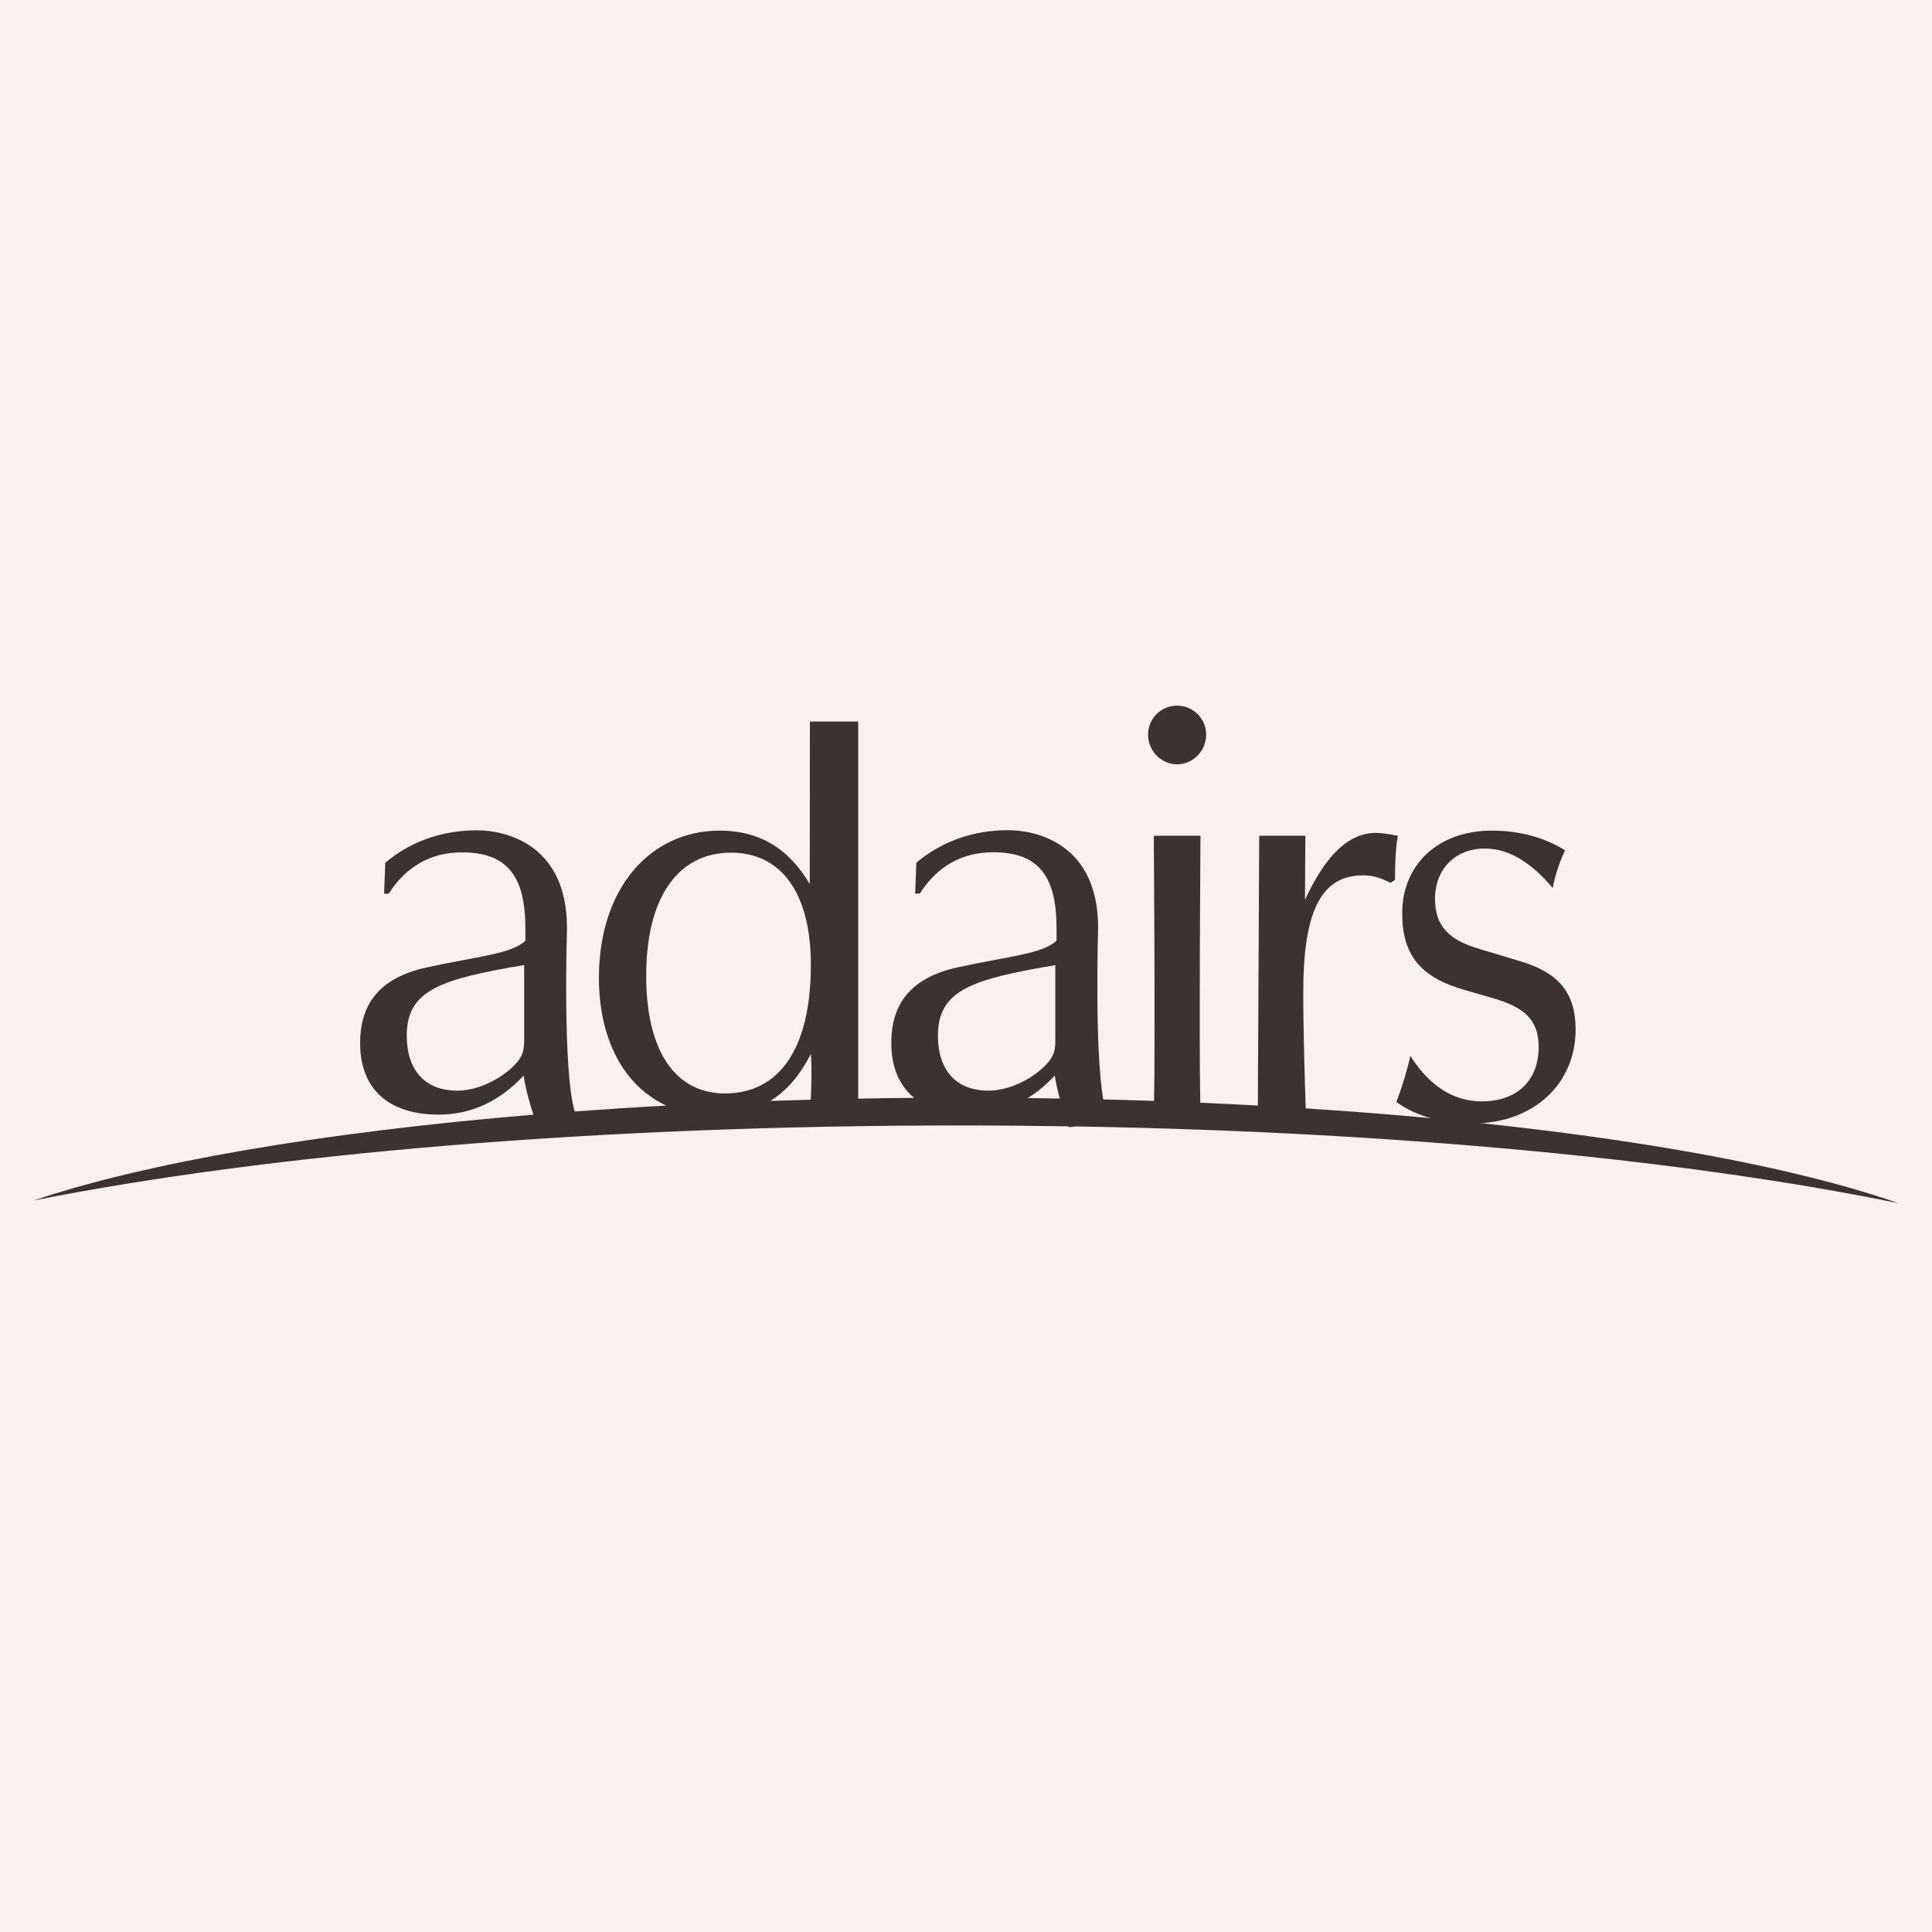
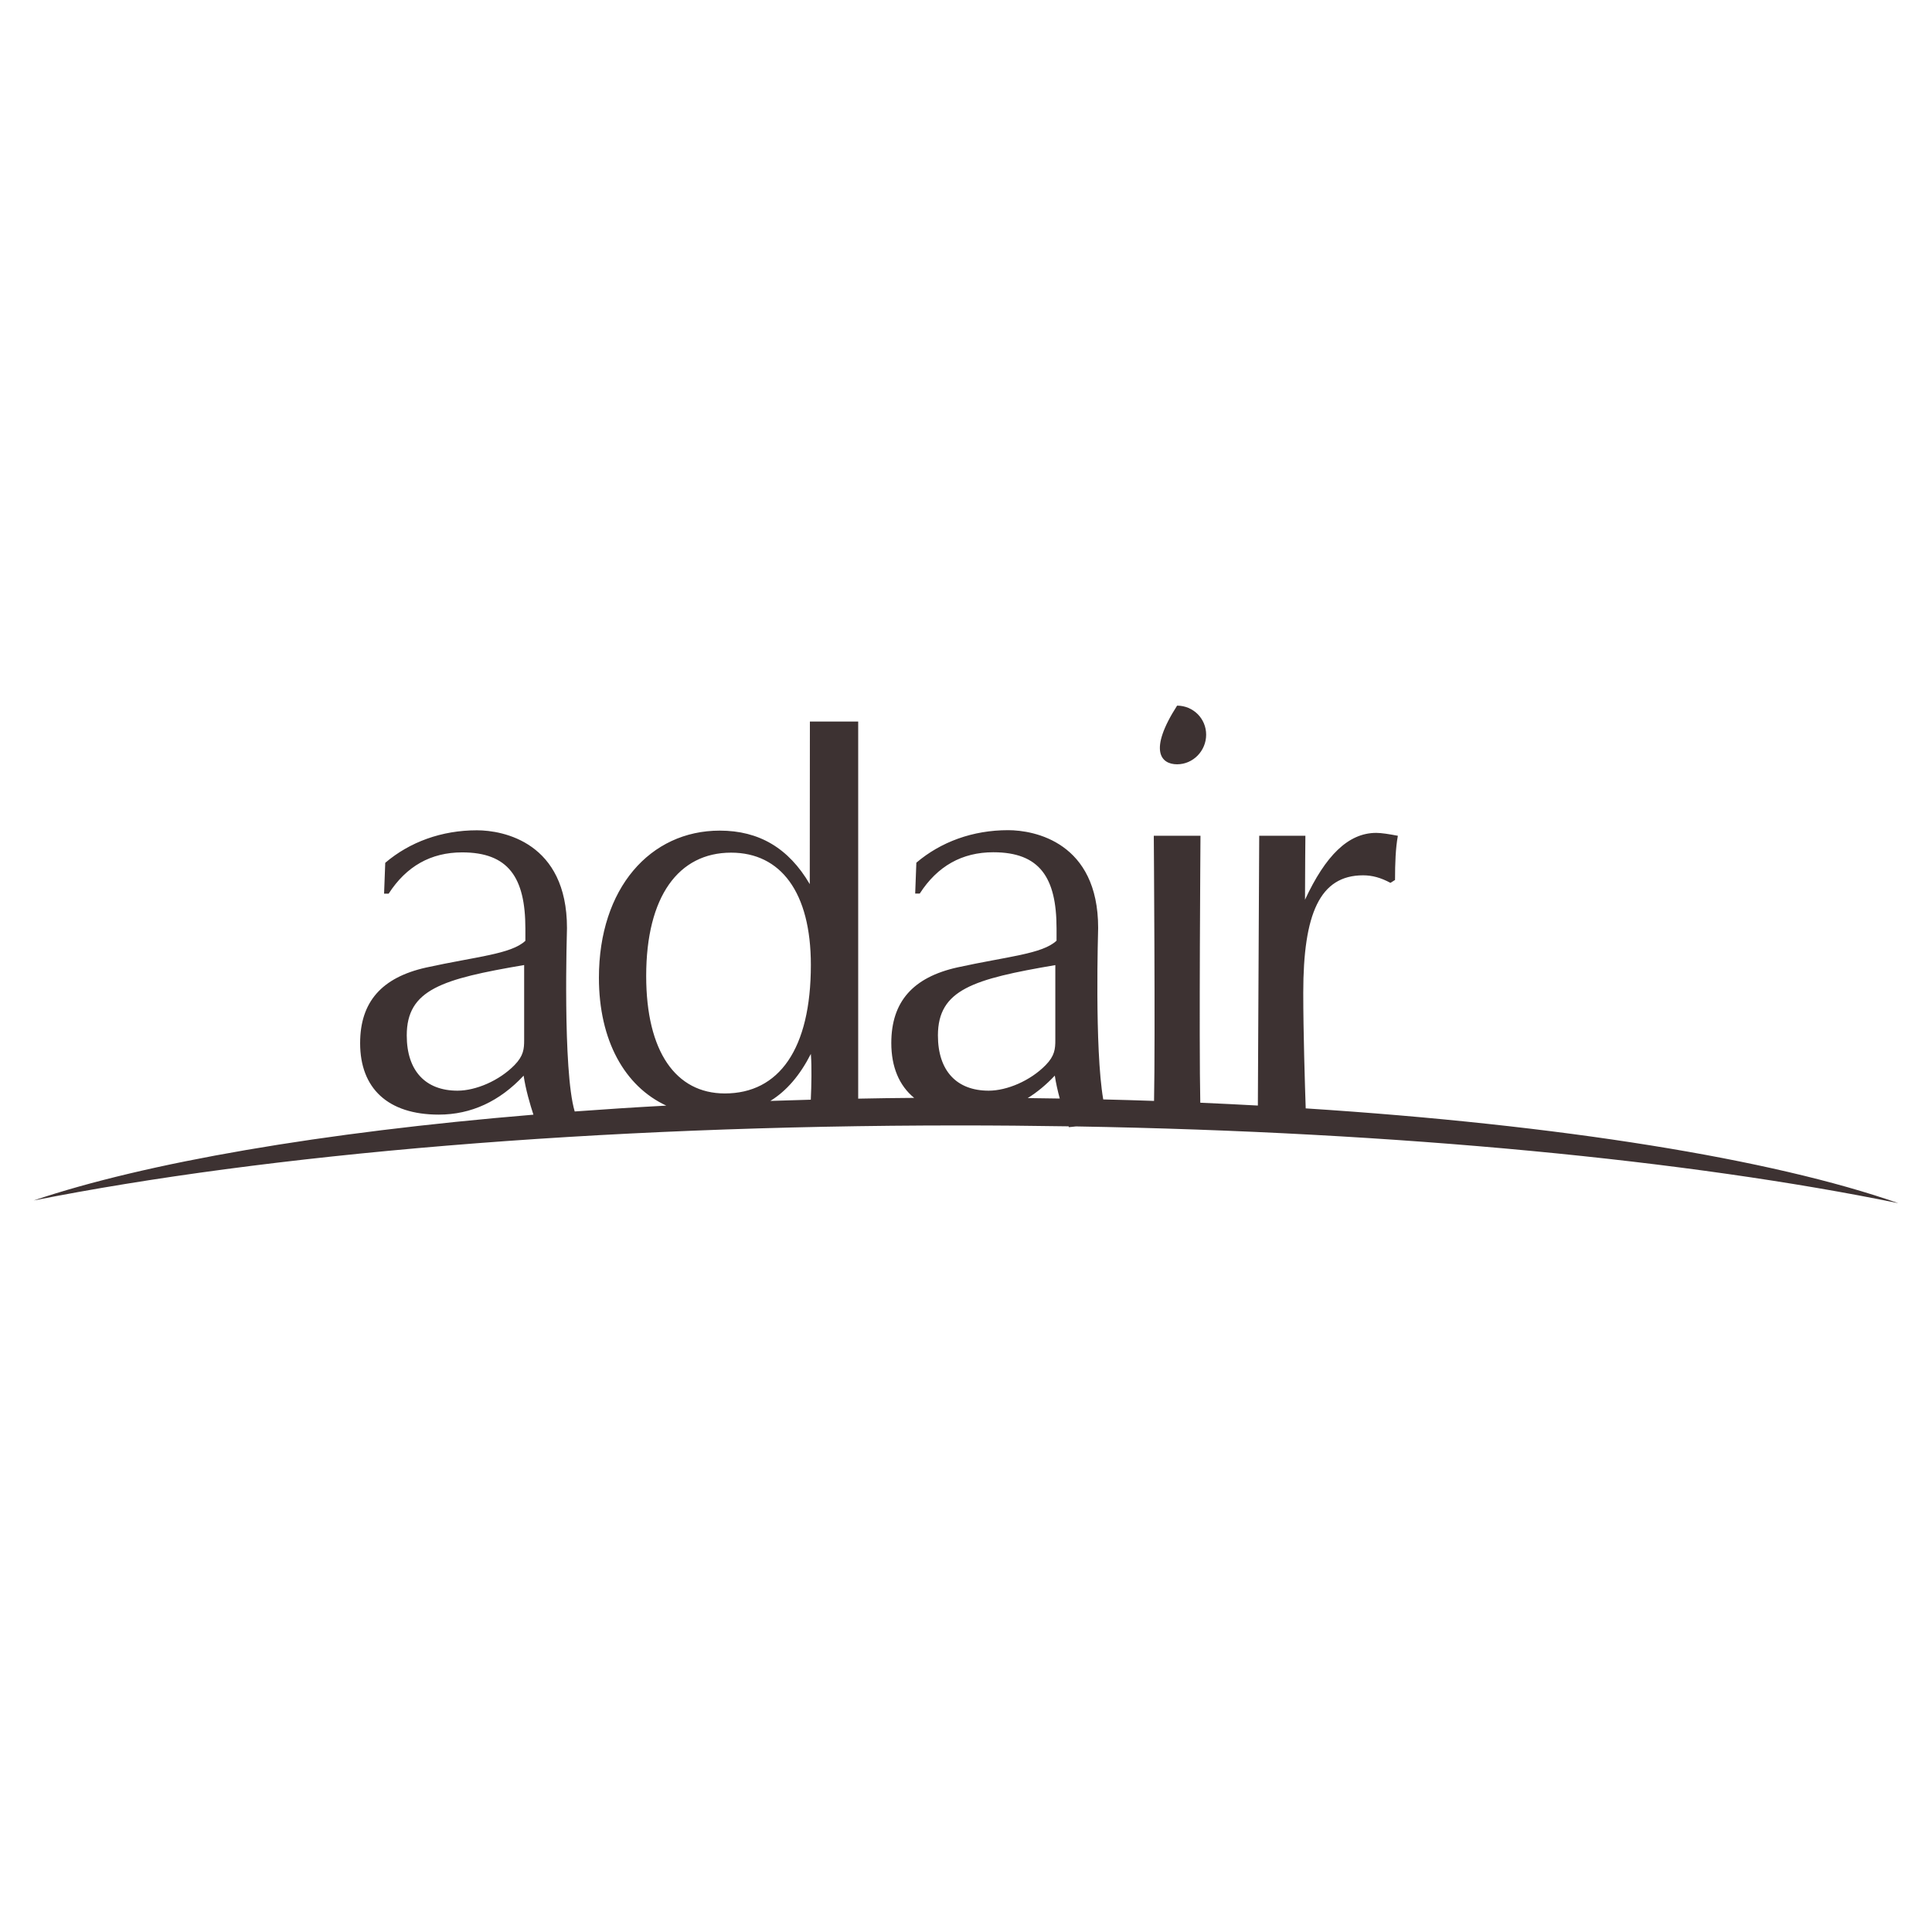
<svg xmlns="http://www.w3.org/2000/svg" version="1.2" viewBox="0 0 300 300" baseProfile="tiny-ps">
  <title>Adairs BIMI</title>
-   <rect x="-3.48" y="-6.14" width="309.26" height="313.92" fill="#F9F1EF" />
  <g>
-     <path d="M182.78,118.68c2.48,0,4.51-2.08,4.51-4.6c0-2.53-2.04-4.51-4.51-4.51c-2.48,0-4.51,1.99-4.51,4.51   C178.27,116.6,180.3,118.68,182.78,118.68z" fill="#3D3232" />
-     <path d="M230.11,171.02c-4.37,0-8.09-2.32-11.1-7.05c-0.54,2.32-1.27,4.73-2.18,7.15c3.09,2.23,7.19,3.34,11.73,3.34   c9.73,0,16.1-6.31,16.1-14.57c0-5.85-2.73-8.91-8.73-10.67l-6.19-1.86c-4.73-1.39-6.91-3.53-6.91-7.8c0-4.64,3.18-7.8,7.73-7.8   c3.64,0,7.09,2.04,10.55,6.13c0.36-1.95,1-3.9,1.91-5.85c-3.09-1.95-7-3.06-11.37-3.06c-8.55,0-13.92,5.48-13.92,12.81   c0,6.59,2.91,10.02,9.82,11.97l4.18,1.21c4.82,1.39,7.19,3.25,7.19,7.61C238.93,167.86,235.47,171.02,230.11,171.02z" fill="#3D3232" />
+     <path d="M182.78,118.68c2.48,0,4.51-2.08,4.51-4.6c0-2.53-2.04-4.51-4.51-4.51C178.27,116.6,180.3,118.68,182.78,118.68z" fill="#3D3232" />
    <path d="M167.08,174.91c50.4,0.86,95.34,5.29,127.7,11.92c-19.58-6.86-52.41-12.17-92.03-14.72   c-0.12-3.56-0.38-11.81-0.38-17.95c0-12.28,2.57-18.24,9.29-18.24c1.42,0,2.74,0.36,4.25,1.17l0.71-0.45   c0-2.62,0.09-4.97,0.44-6.86c-1.41-0.27-2.57-0.45-3.36-0.45c-4.34,0-7.87,3.52-11.06,10.38c0-3.7,0.06-9.93,0.06-9.93h-7.17   l-0.21,41.89c-2.95-0.16-5.93-0.31-8.94-0.44c-0.21-9.35,0.03-41.45,0.03-41.45h-7.25c0,0,0.24,31.49,0.04,41.17   c-2.61-0.09-5.24-0.17-7.89-0.23c-1.37-7.94-0.79-26.35-0.79-26.64c0-13.3-9.9-15.17-13.98-15.17c-5.49,0-10.44,1.81-14.25,5.05   l-0.18,4.79h0.71c2.74-4.25,6.55-6.41,11.42-6.41c7.17,0,9.82,3.88,9.82,11.83v1.9c-2.21,2.08-7.61,2.44-15.4,4.15   c-6.9,1.54-10.26,5.33-10.26,11.74c0,3.73,1.23,6.62,3.55,8.52c-2.92,0.02-5.81,0.06-8.69,0.12v-58.56h-7.5   c0,0-0.02,17.39-0.02,25.25c-3.28-5.6-7.88-8.31-13.98-8.31c-10.79,0-18.76,8.94-18.76,22.85c0,9.72,4,16.86,10.46,19.85   c-4.84,0.26-9.58,0.57-14.22,0.91c-1.9-6.35-1.2-28.18-1.2-28.49c0-13.3-9.91-15.17-13.98-15.17c-5.48,0-10.44,1.81-14.24,5.05   l-0.18,4.79h0.71c2.74-4.25,6.55-6.41,11.41-6.41c7.17,0,9.82,3.88,9.82,11.83v1.9c-2.21,2.08-7.61,2.44-15.4,4.15   c-6.9,1.54-10.26,5.33-10.26,11.74c0,7.04,4.33,11.1,12.21,11.1c5.05,0,9.47-2.08,13.18-6.05c0.31,2.1,0.99,4.45,1.52,6.06   c-32.9,2.74-60.16,7.44-77.6,13.32c36.09-7.17,87.13-11.65,143.71-11.65c5.72,0,11.39,0.05,16.99,0.14   c0.03,0.08,0.05,0.13,0.05,0.13S166.42,174.98,167.08,174.91z M81.39,161.06c0,0.18,0,0.27,0,0.45c0,1.35-0.09,2.44-1.5,3.88   c-2.39,2.44-6.02,3.97-8.85,3.97c-4.96,0-7.88-3.07-7.88-8.58c0-7.13,5.48-8.76,18.23-10.93V161.06z M163.87,149.86v11.2   c0,0.18,0,0.27,0,0.45c0,1.35-0.09,2.44-1.5,3.88c-2.39,2.44-6.01,3.97-8.85,3.97c-4.96,0-7.88-3.07-7.88-8.58   C145.65,153.66,151.13,152.03,163.87,149.86z M113.52,132.4c7.7,0,12.39,6.14,12.39,17.43c0,13.09-4.96,19.96-13.36,19.96   c-7.61,0-12.21-6.5-12.21-18.24C100.34,139.18,105.38,132.4,113.52,132.4z M125.91,163.65c0.09,1.17,0.09,2.26,0.09,3.43   c0,1.24-0.05,2.47-0.1,3.68c-2.11,0.06-4.2,0.12-6.28,0.19C122.15,169.39,124.21,166.98,125.91,163.65z M159.58,170.51   c1.49-0.92,2.89-2.09,4.21-3.49c0.17,1.16,0.46,2.41,0.77,3.56C162.91,170.55,161.25,170.53,159.58,170.51z" fill="#3D3232" />
  </g>
</svg>